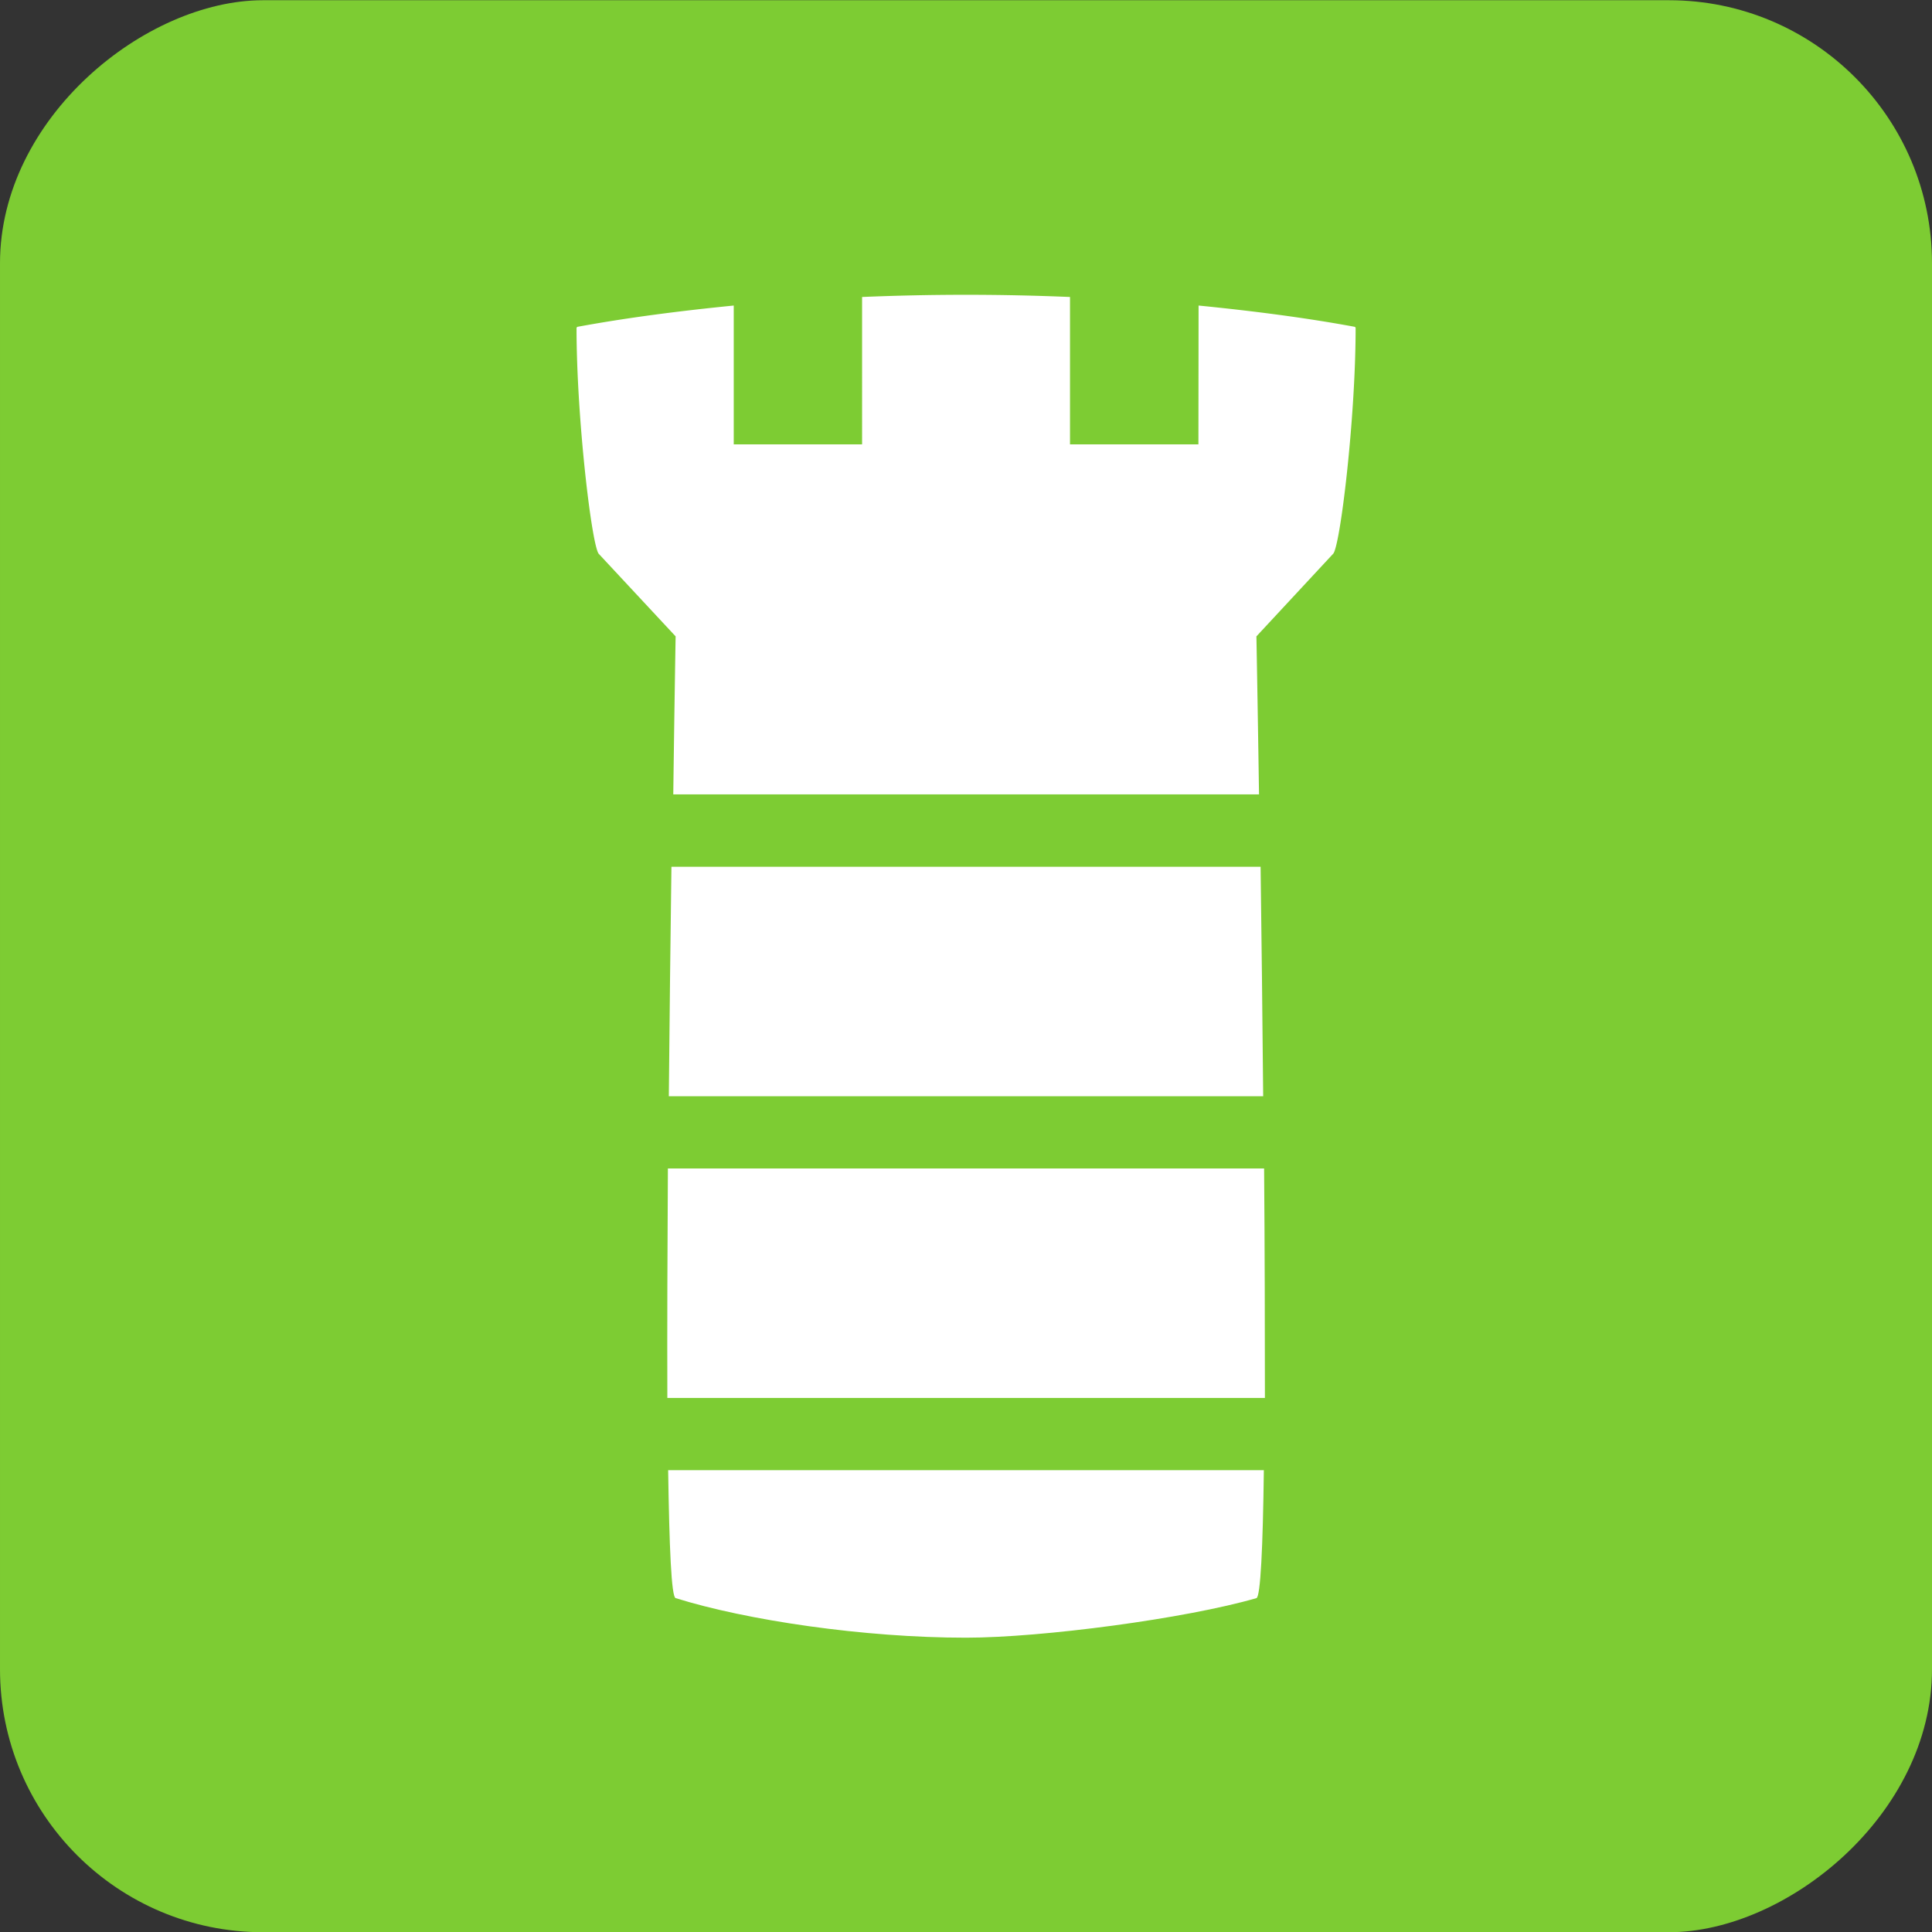
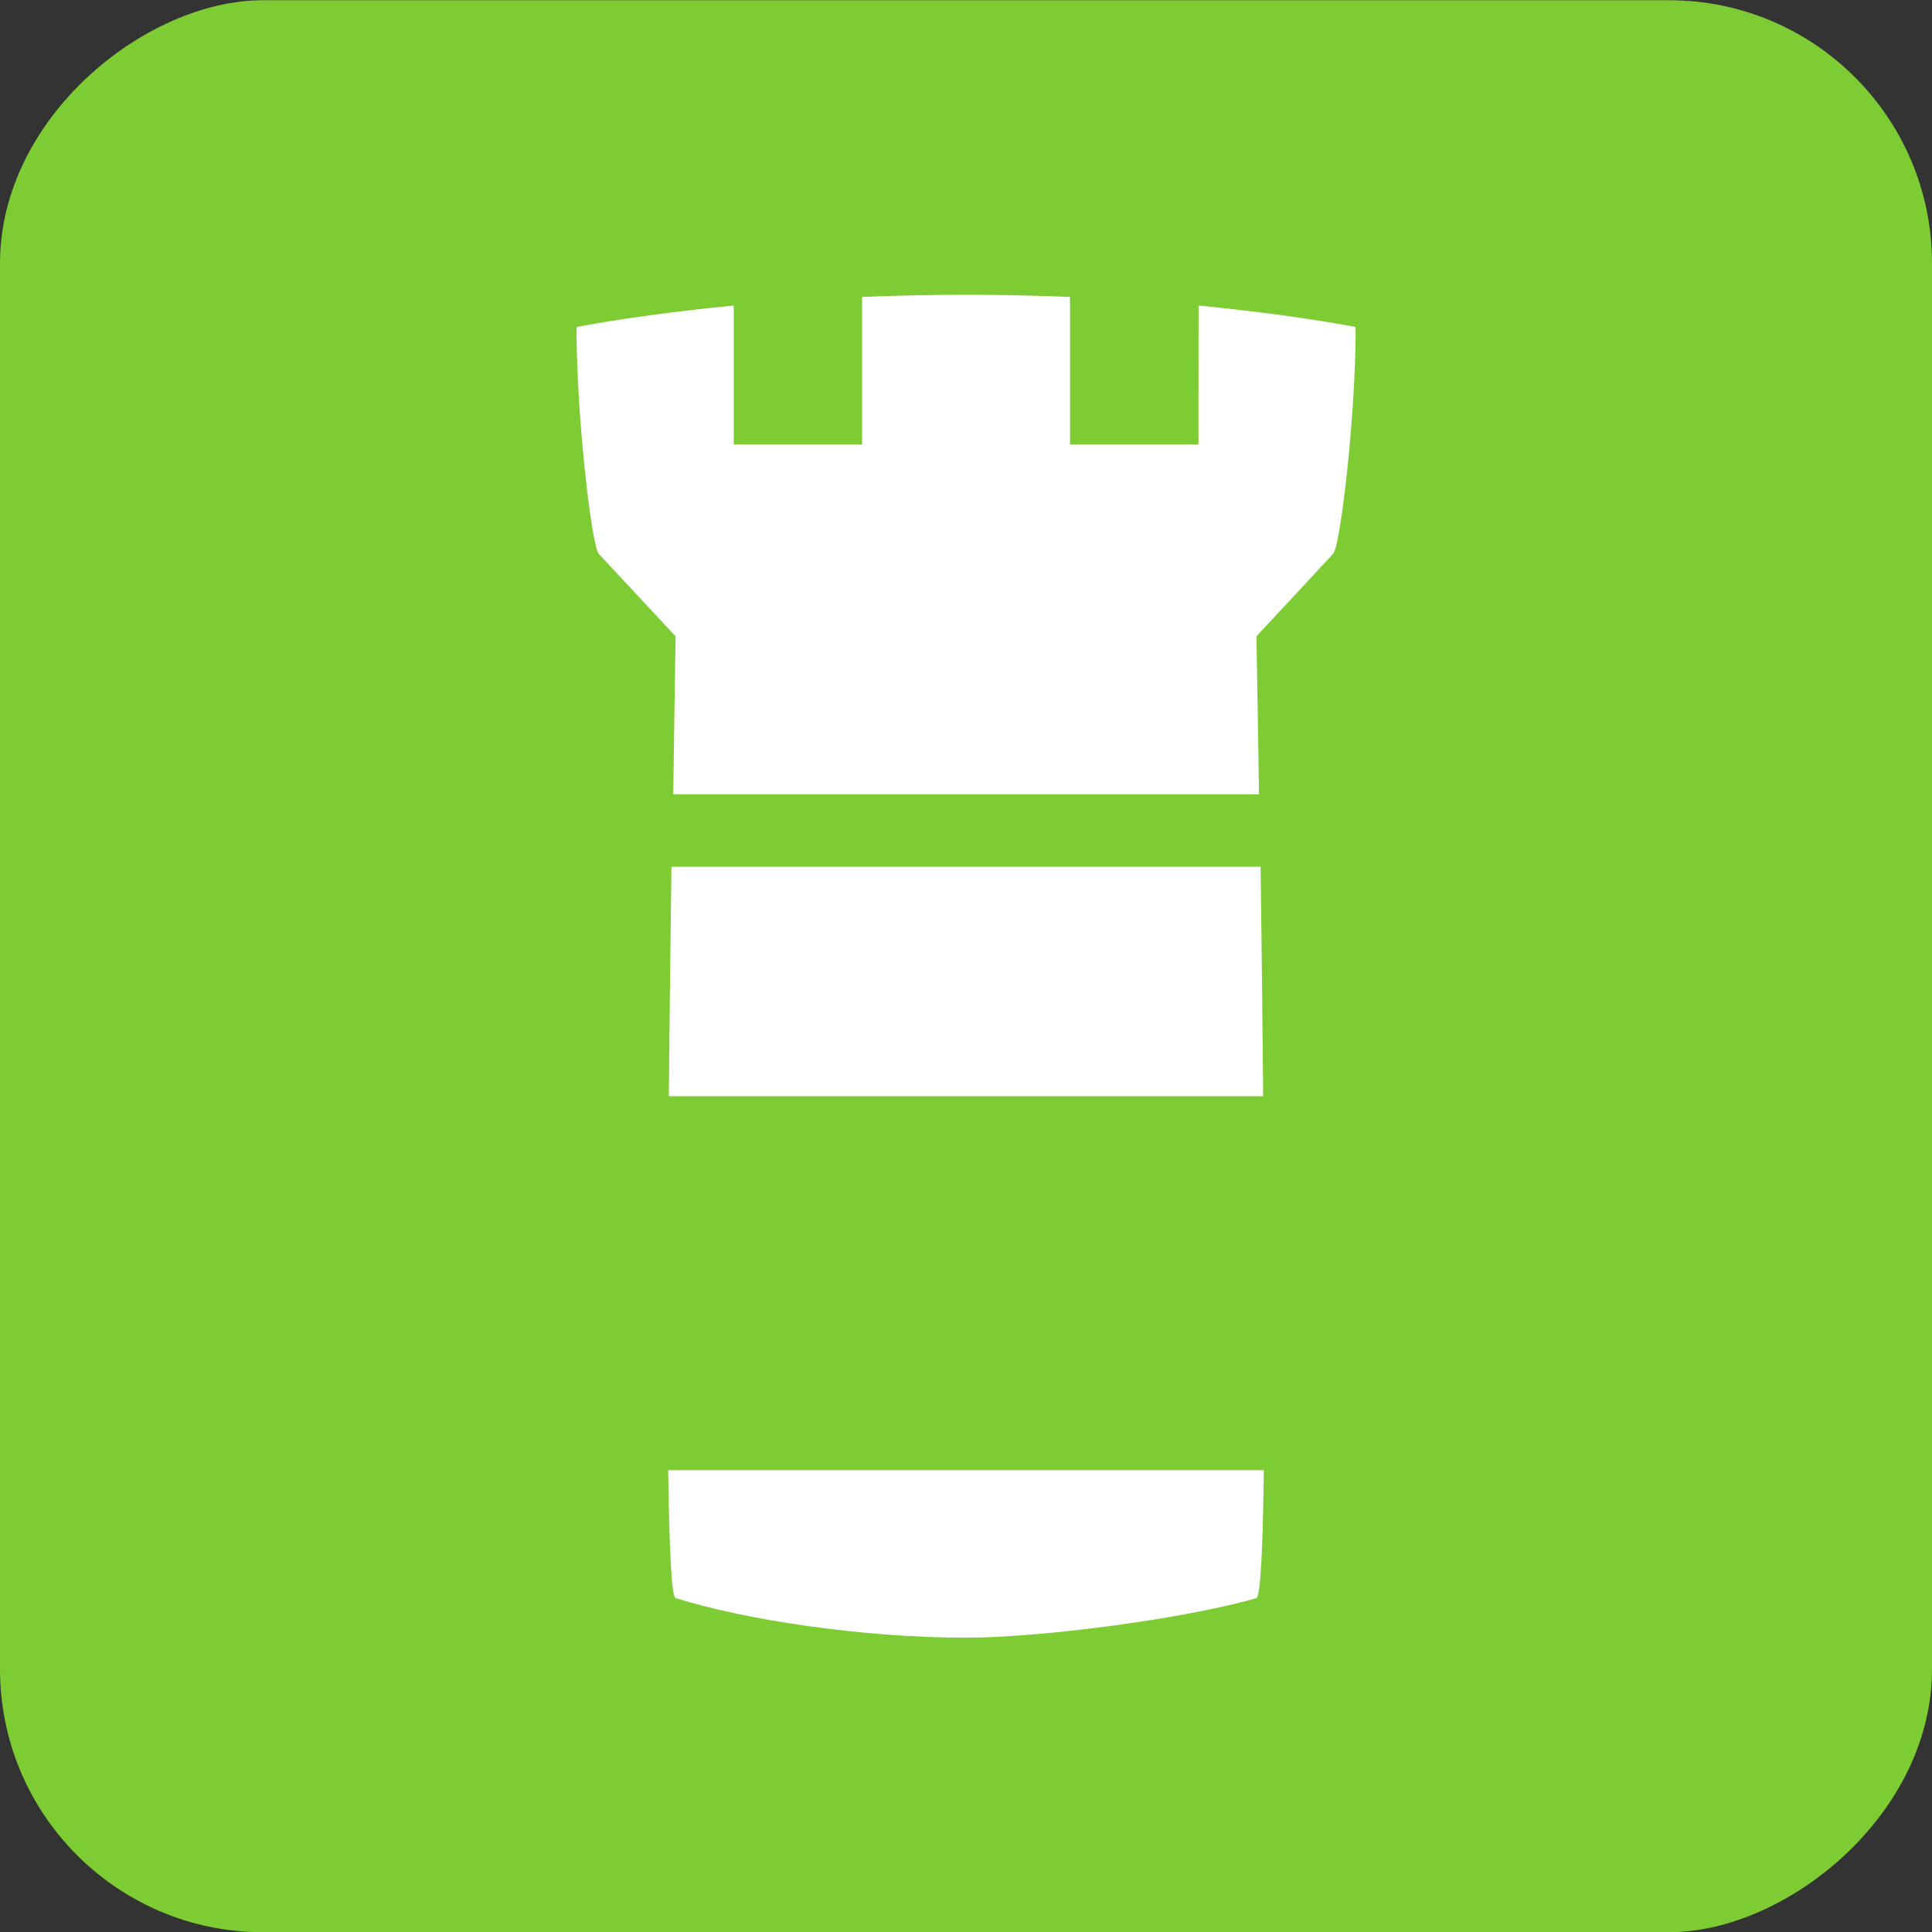
<svg xmlns="http://www.w3.org/2000/svg" data-name="Capa 1" viewBox="0 0 600 600">
  <rect x="0" y="0" width="600" height="600" fill="#333333" stroke="none" />
  <rect transform="translate(600.07 .07) rotate(90)" y=".07" width="600" height="600" rx="81.68" fill="#7dcc33" />
-   <path d="M207.42,362.88c-.15,25.21-.24,49.7-.17,71.26H392.83c0-21.56-.05-46.05-.25-71.26Z" fill="#fff" />
  <path d="M208.52,269.19c-.29,22-.59,46.35-.81,71.26H392.29c-.22-24.91-.51-49.3-.8-71.26Z" fill="#fff" />
  <path d="M372.18,138H332.3V92.23c-10.58-.44-21.27-.68-32.31-.68s-21.69.24-32.26.68V138H227.87V94.89c-17.24,1.71-33.55,3.84-48.6,6.62-.05.07-.22.22-.22.39,0,28.23,4.79,68.06,6.94,70.14l23.83,25.59s-.34,19.54-.73,49.07H391c-.44-29.53-.81-49.07-.81-49.07L414,172C416.16,170,421,130.13,421,101.9a.72.72,0,0,0-.2-.39c-15-2.78-31.36-4.91-48.57-6.62Z" fill="#fff" />
  <path d="M209.83,496.31c22,6.89,58.44,12.29,90.14,12.29,23.51,0,68.25-5.91,90.23-12.29,1.27-.39,2-15.8,2.3-39.73h-185c.36,23.93,1,39.32,2.32,39.73" fill="#fff" />
</svg>